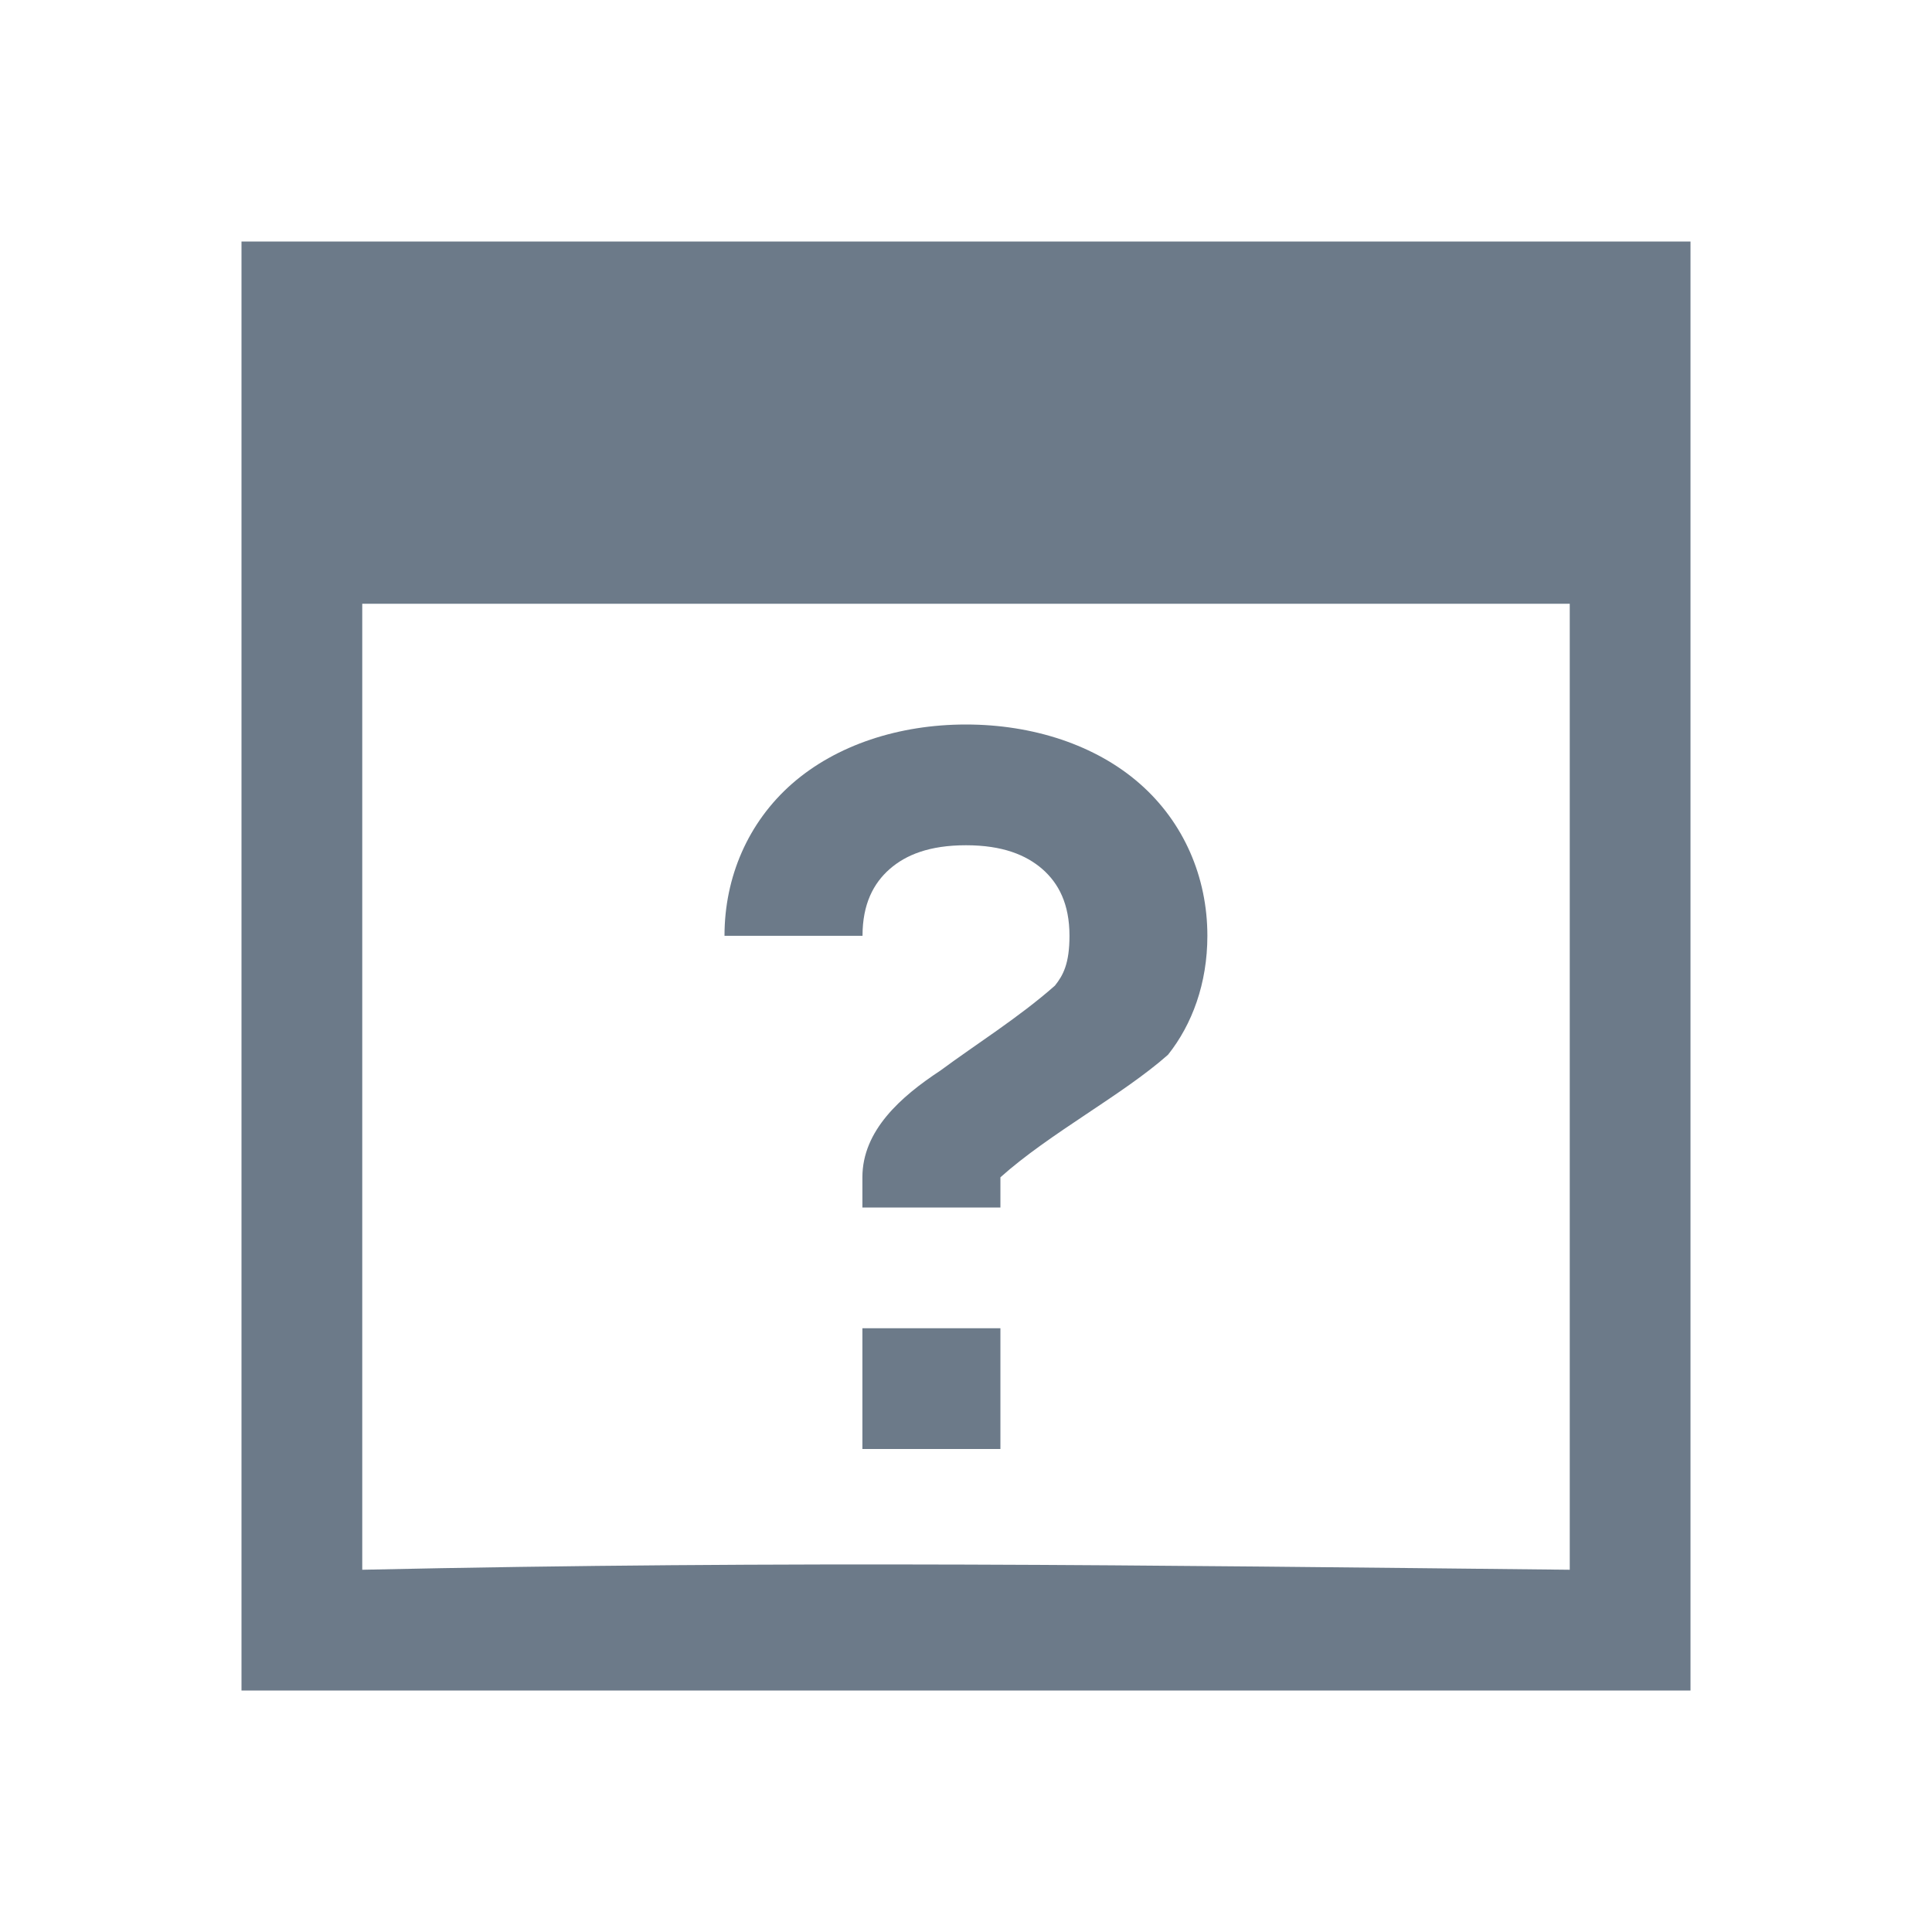
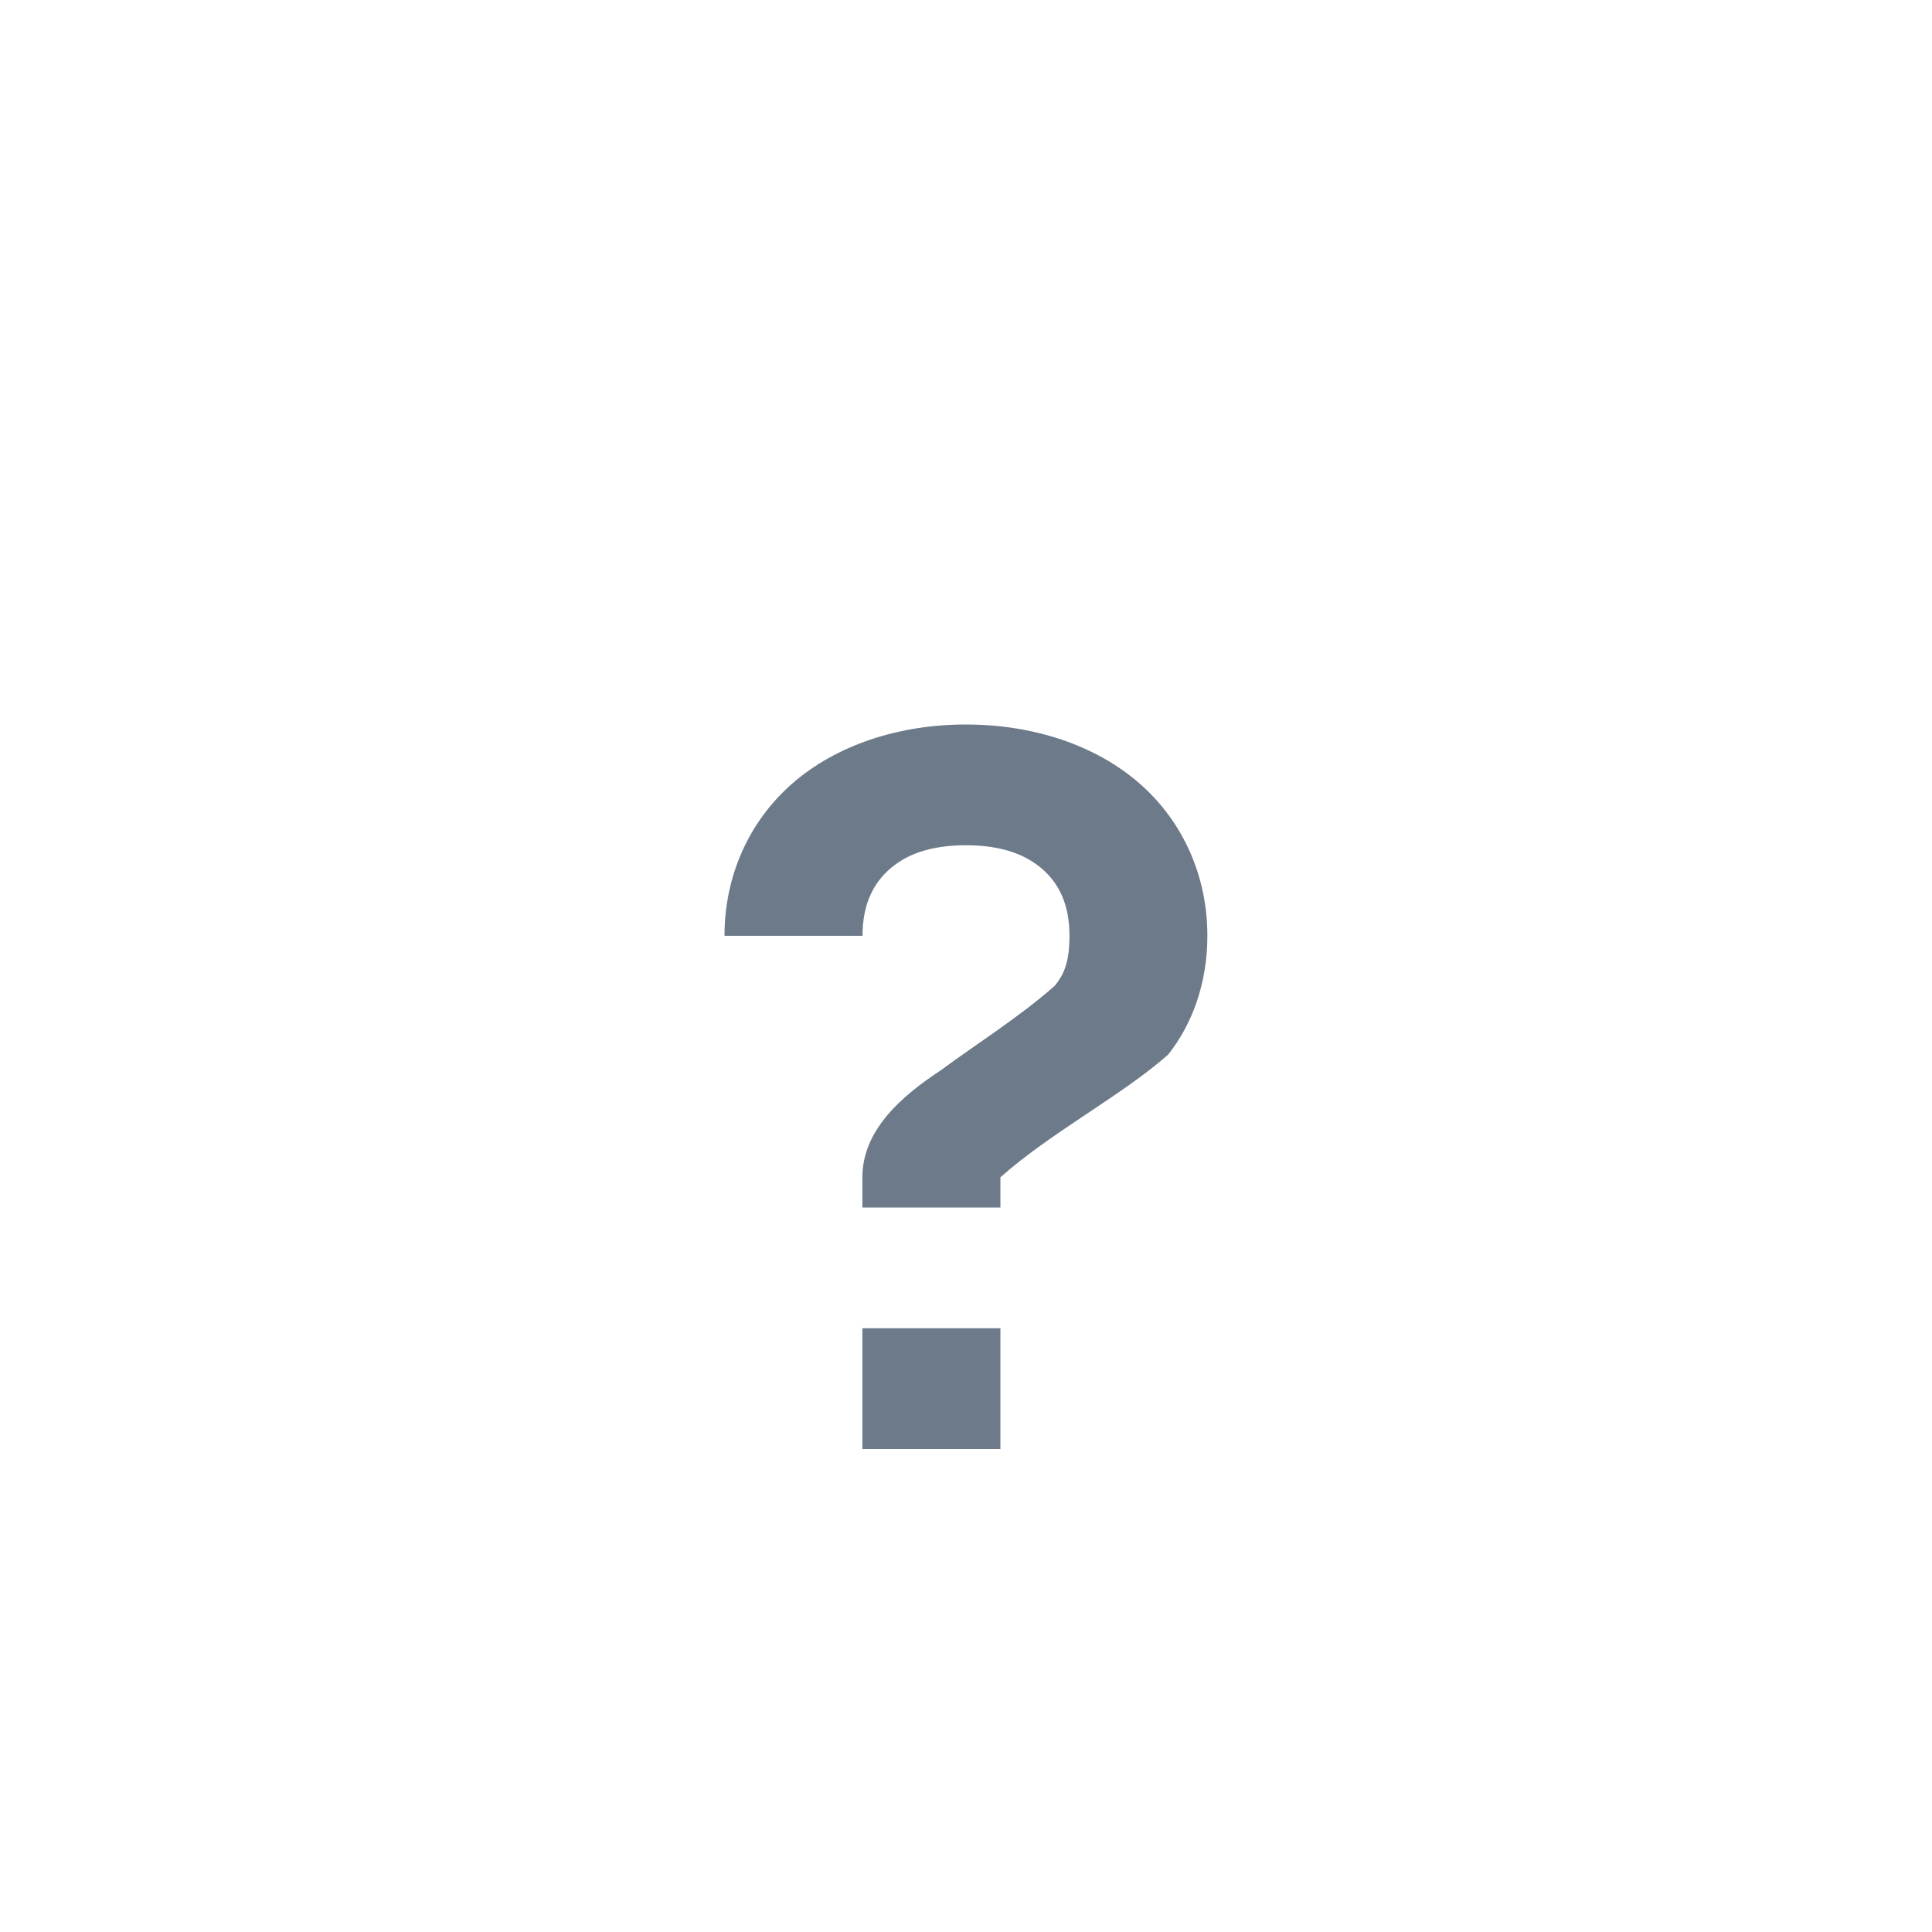
<svg xmlns="http://www.w3.org/2000/svg" width="16" height="16" viewBox="0 0 16 16">
  <g fill="#6c7a89" transform="translate(0-1036.36)">
-     <path d="m2 2v12h12v-12zm1 3h10v8c-3.551-.037-6.45-.077-10 0z" transform="translate(0 1036.36)" />
    <path stroke-linejoin="round" stroke-width="2" d="m8 1042.36c-.556 0-1.074.17-1.44.49-.365.32-.56.774-.56 1.26h1.143c0-.264.091-.435.225-.553.135-.118.33-.197.632-.197.302 0 .497.08.632.197.135.118.225.289.225.553 0 .229-.052.327-.121.413-.298.263-.658.488-.948.703-.327.215-.646.496-.646.884v.25h1.143v-.25c.406-.364 1.011-.681 1.388-1.015.199-.25.326-.59.326-.985 0-.486-.195-.94-.56-1.26-.365-.32-.884-.49-1.44-.49m-.857 5v1h1.143v-1z" />
  </g>
</svg>